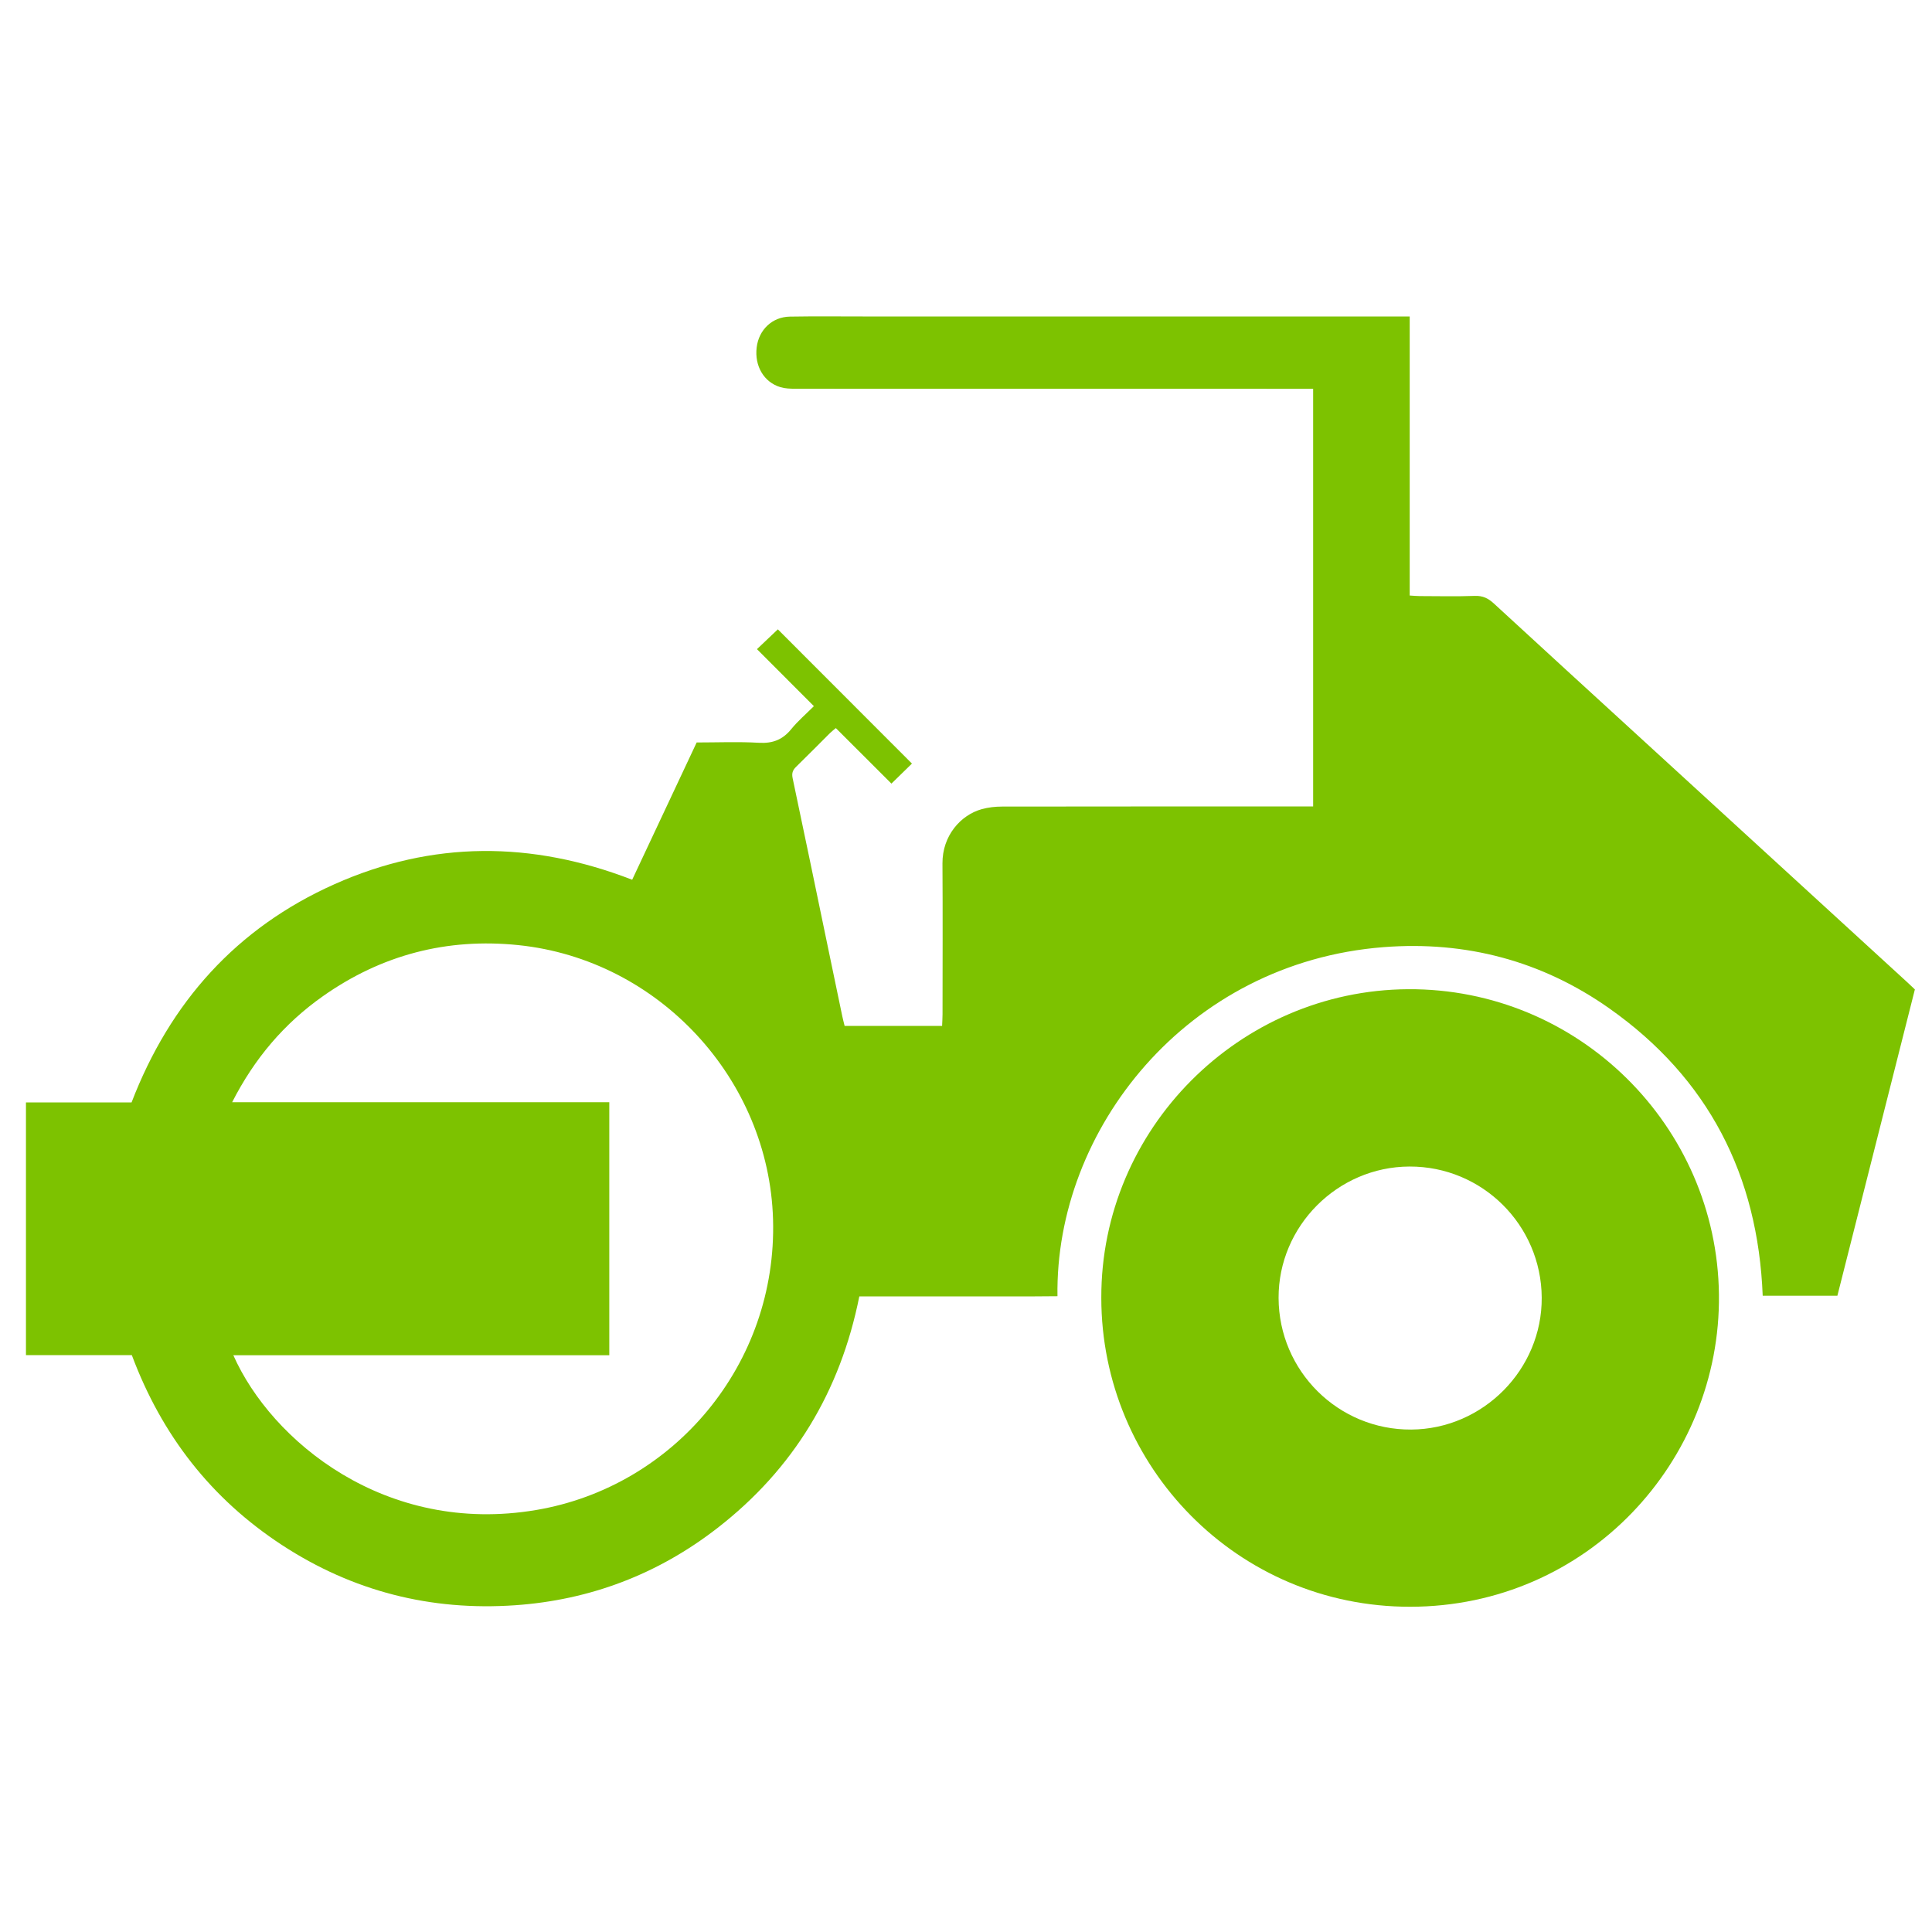
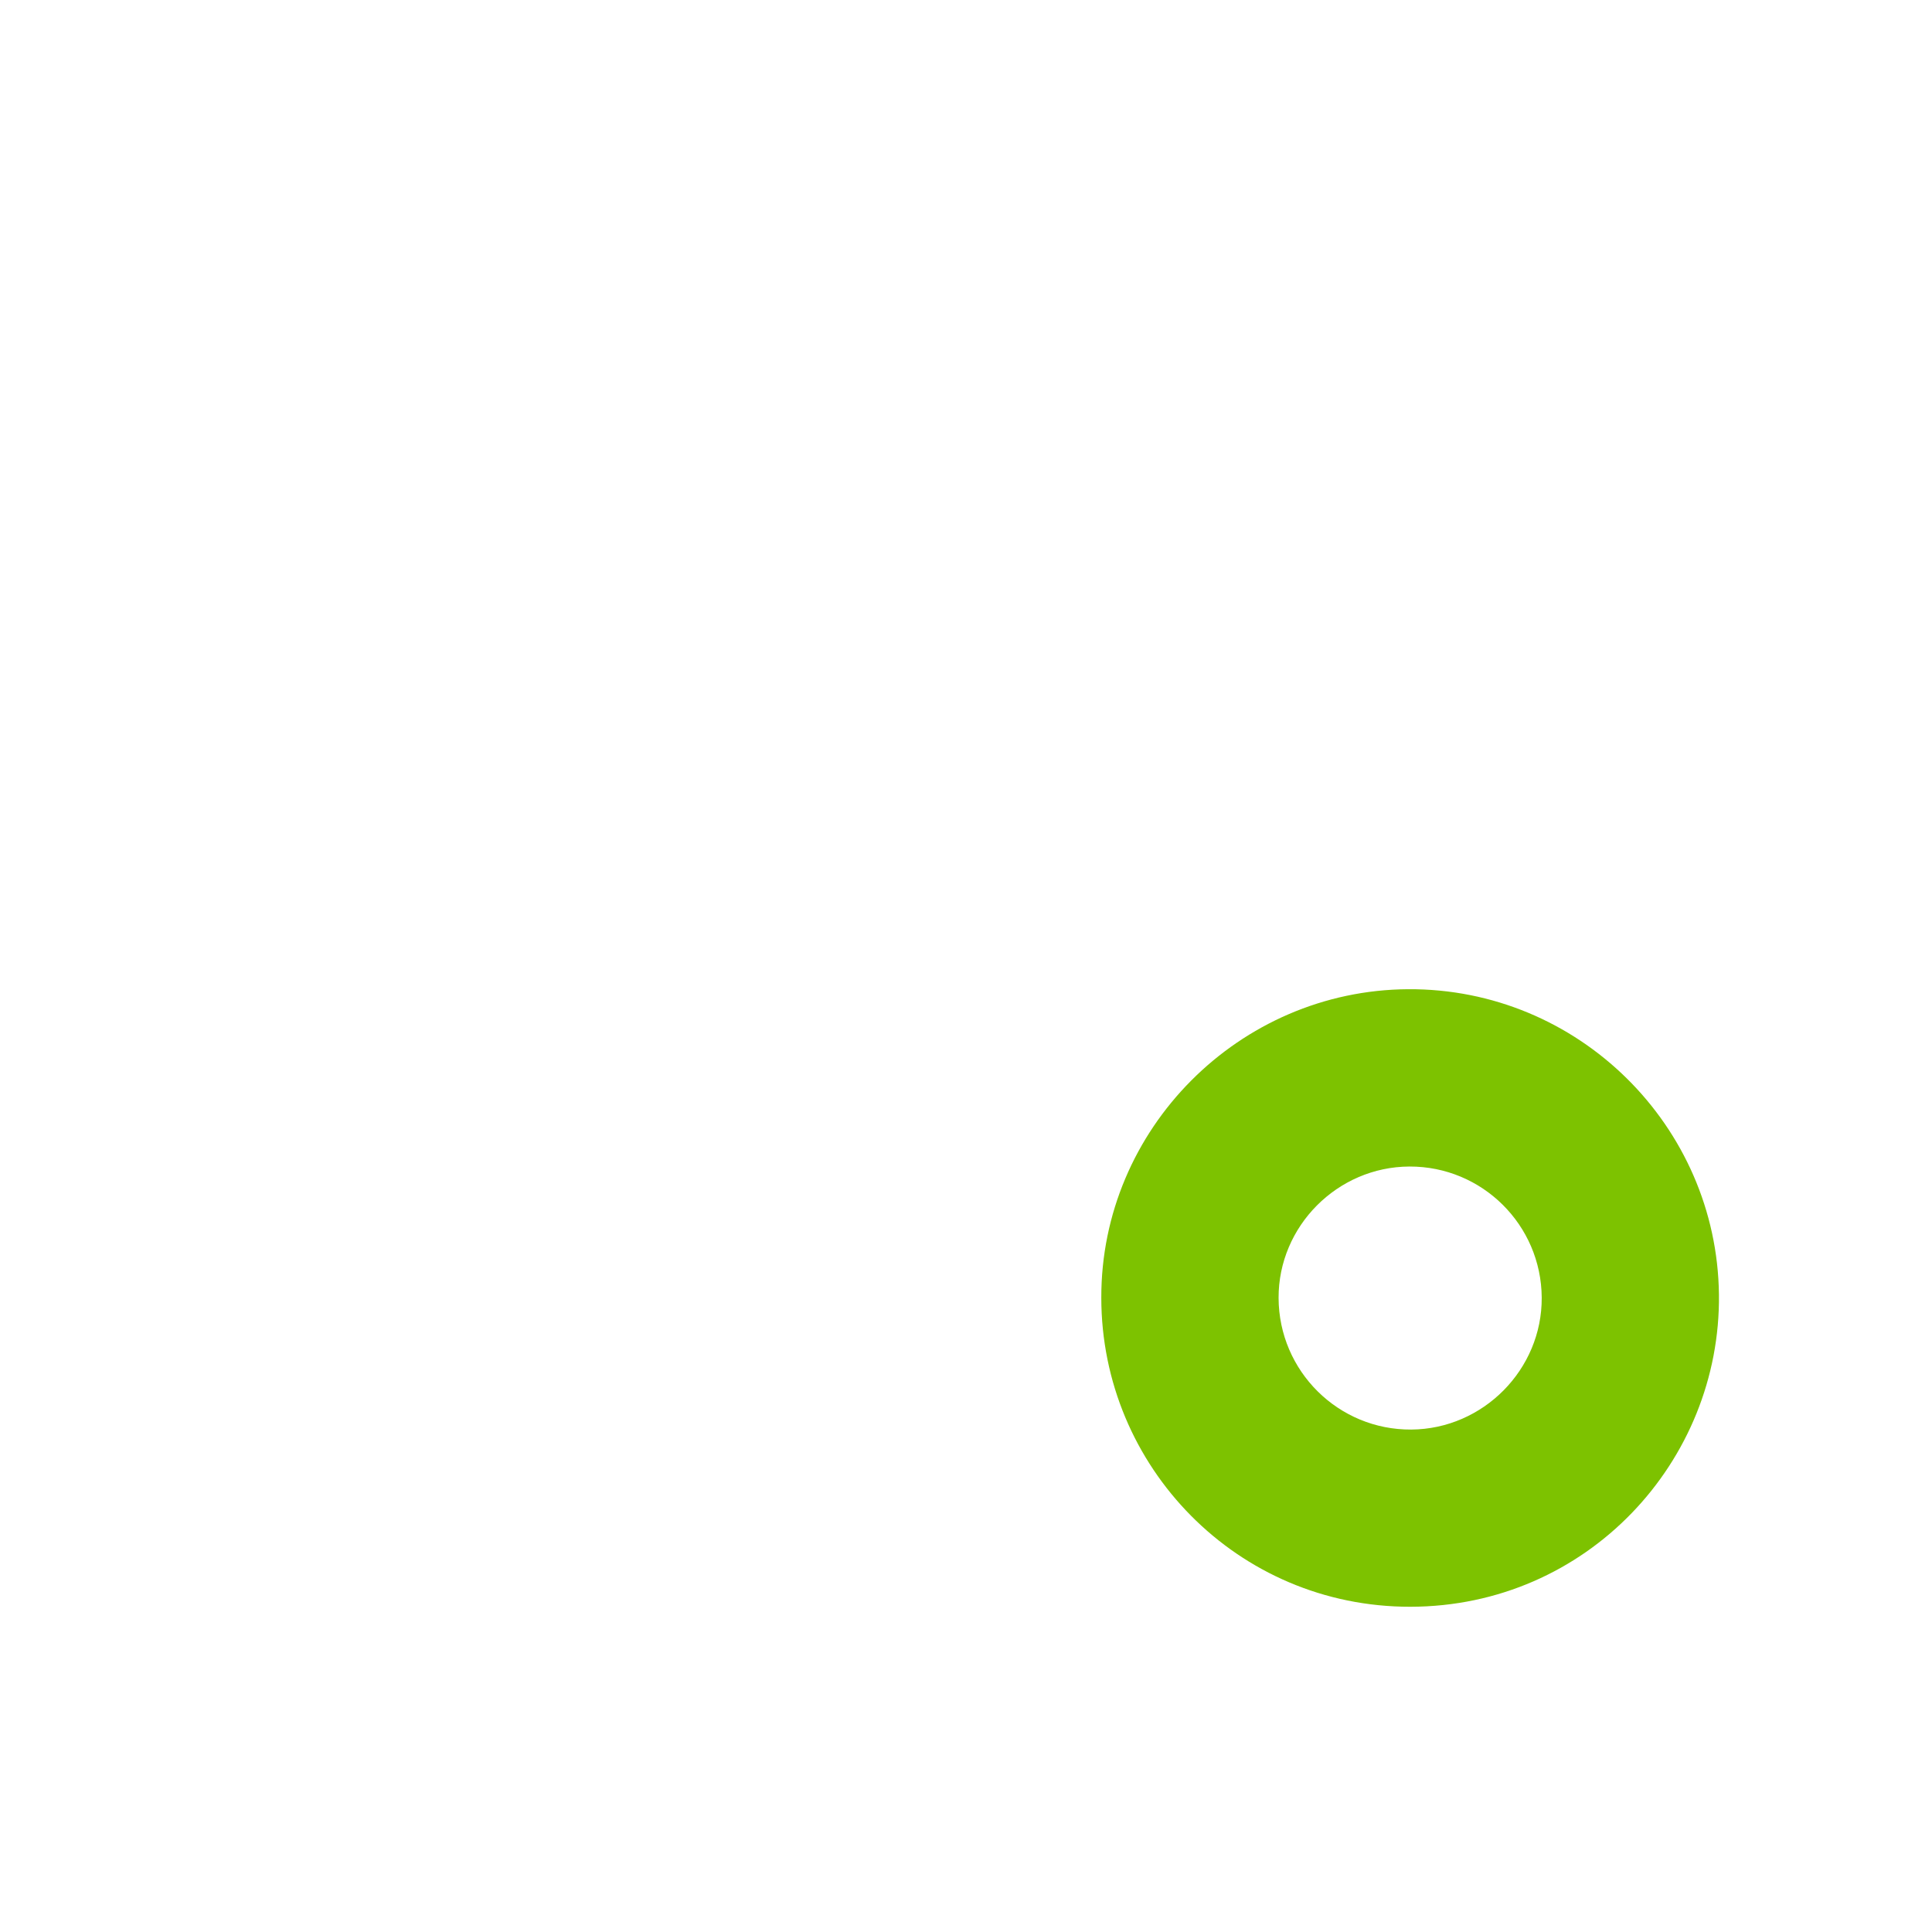
<svg xmlns="http://www.w3.org/2000/svg" version="1.1" id="Слой_1" x="0px" y="0px" width="595.276px" height="595.276px" viewBox="0 0 595.276 595.276" style="enable-background:new 0 0 595.276 595.276;" xml:space="preserve">
  <g>
-     <path style="fill:#7DC200;" d="M40.617,417.532c-10.945,0-21.685,0-32.617,0c0-26.027,0-51.824,0-77.854c10.912,0,21.65,0,32.534,0   c11.863-30.89,32.361-53.789,62.552-67.255c30.12-13.434,60.739-13.355,91.697-1.362c6.629-14.11,13.232-28.165,19.87-42.295   c6.488,0,12.844-0.273,19.163,0.096c4.223,0.247,7.312-0.926,9.966-4.193c2.041-2.512,4.546-4.646,6.988-7.093   c-5.931-5.941-11.682-11.702-17.536-17.566c2.317-2.198,4.445-4.217,6.431-6.101c13.728,13.742,27.574,27.601,41.32,41.36   c-1.891,1.847-3.983,3.889-6.321,6.172c-5.506-5.499-11.262-11.246-17.131-17.107c-0.67,0.568-1.272,1.012-1.797,1.534   c-3.479,3.456-6.909,6.962-10.428,10.377c-1.075,1.044-1.41,2-1.083,3.543c3.704,17.478,7.315,34.976,10.951,52.469   c1.447,6.959,2.892,13.919,4.348,20.877c0.195,0.933,0.446,1.854,0.714,2.958c9.923,0,19.78,0,30.037,0   c0.046-1.203,0.131-2.406,0.132-3.609c0.01-15.481,0.078-30.963-0.021-46.444c-0.055-8.571,5.632-14.932,12.109-16.728   c2.006-0.556,4.163-0.793,6.252-0.796c30.385-0.049,60.771-0.034,91.156-0.034c1.511,0,3.023,0,4.692,0   c0-42.997,0-85.639,0-128.687c-1.264,0-2.383,0-3.502,0c-52.02,0-104.04,0.004-156.061-0.019c-1.521-0.001-3.112-0.049-4.551-0.477   c-5.11-1.518-8.039-6.534-7.341-12.259c0.663-5.437,4.78-9.394,10.246-9.488c7.594-0.13,15.192-0.045,22.788-0.045   c54.905,0.002,109.811,0.006,164.716,0.009c1.044,0,2.087,0,3.457,0c0,28.706,0,57.207,0,85.974   c1.231,0.072,2.153,0.171,3.076,0.173c5.673,0.015,11.351,0.148,17.017-0.058c2.449-0.089,4.124,0.759,5.845,2.346   c14.705,13.555,29.473,27.042,44.222,40.549c27.726,25.39,55.453,50.78,83.178,76.172c0.706,0.646,1.393,1.312,2.314,2.182   c-7.933,31.357-15.887,62.795-23.879,94.385c-7.696,0-15.239,0-23.008,0c-1.455-37.122-16.745-67.026-47.255-88.535   c-20.799-14.664-44.246-20.843-69.555-18.877c-60.777,4.721-101.252,56.356-100.482,107.552   c-10.143,0.118-20.288,0.037-30.432,0.05c-10.178,0.013-20.356,0.003-30.622,0.003c-5.851,29.295-20.259,53.162-43.694,71.359   c-18.335,14.236-39.229,22.203-62.376,23.809c-25.944,1.8-50.001-4.288-71.816-18.555   C65.085,461.791,49.849,442.234,40.617,417.532z M71.897,417.573c11.702,26.385,46.858,55.565,93.348,47.673   c42.407-7.199,74.247-44.934,72.94-89.551c-1.267-43.24-35.214-80.02-78.452-84.489c-21.995-2.273-42.168,2.989-60.27,15.759   c-11.889,8.387-21.052,19.139-27.937,32.648c39.11,0,77.593,0,116.206,0c0,26.127,0,51.922,0,77.96   C149.111,417.573,110.69,417.573,71.897,417.573z" />
    <path style="fill:#7DC200;" d="M339.328,399.86c-0.129-52.008,42.495-94.752,94.513-95.07c52.46-0.32,95.177,42.1,95.789,94.069   c0.605,51.374-40.568,96.134-95.079,96.206C381.225,495.136,339.326,451.849,339.328,399.86z M475.025,399.806   c-0.142-22.4-18.365-40.459-40.749-40.381c-22.176,0.077-40.405,18.388-40.325,40.506c0.082,22.52,18.408,40.69,40.883,40.536   C456.991,440.315,475.166,421.927,475.025,399.806z" />
  </g>
</svg>